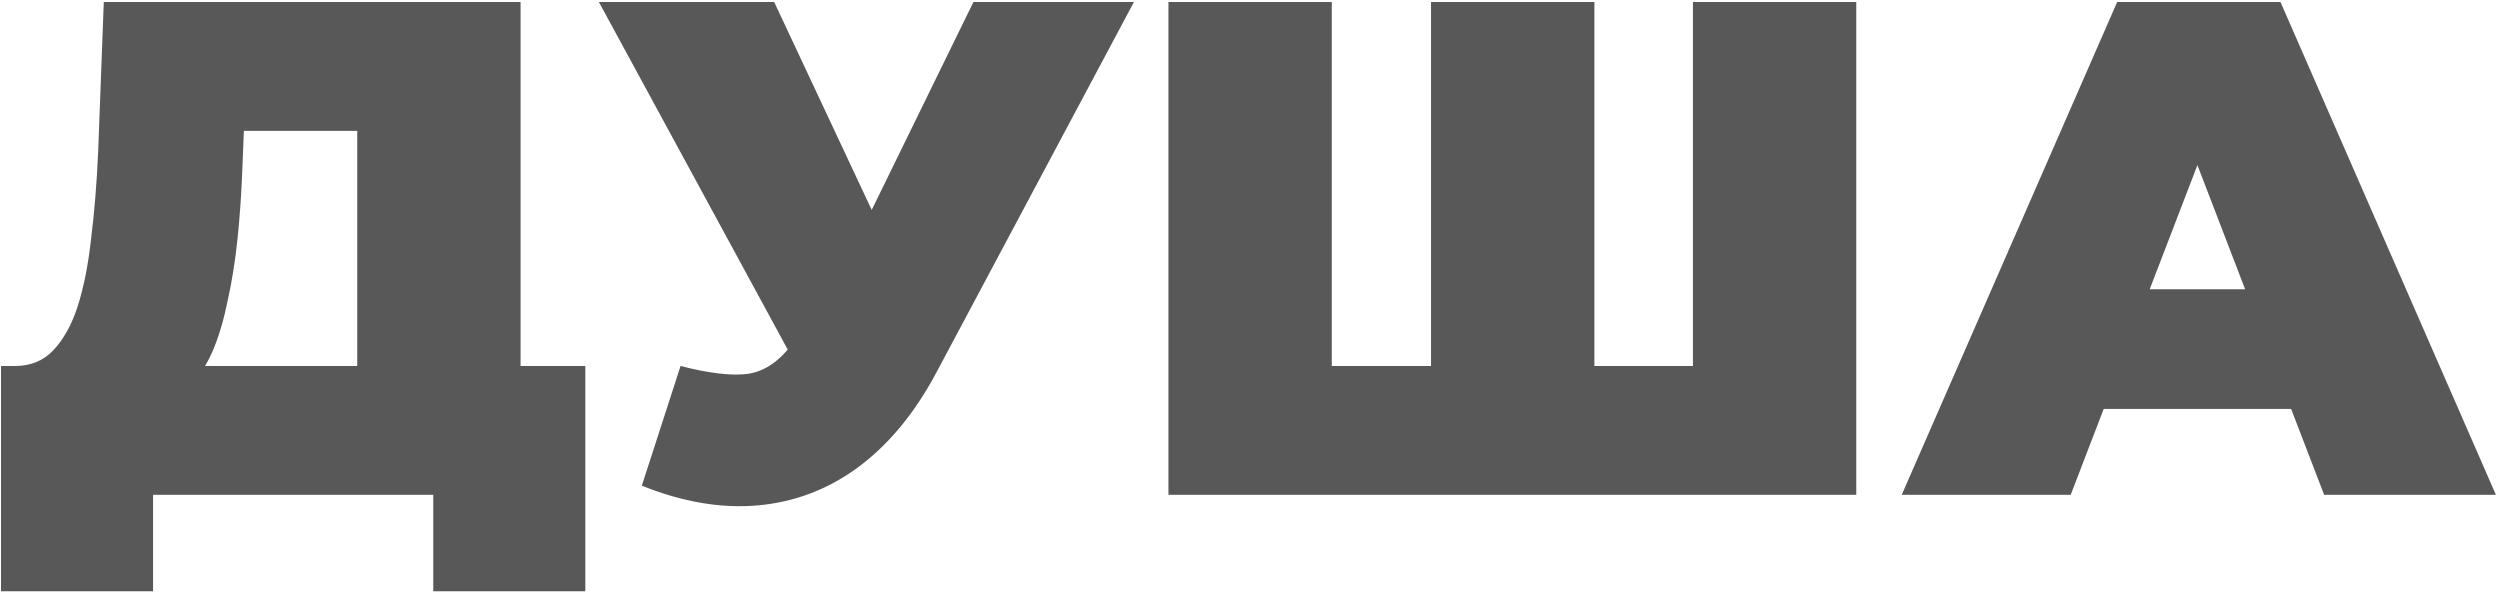
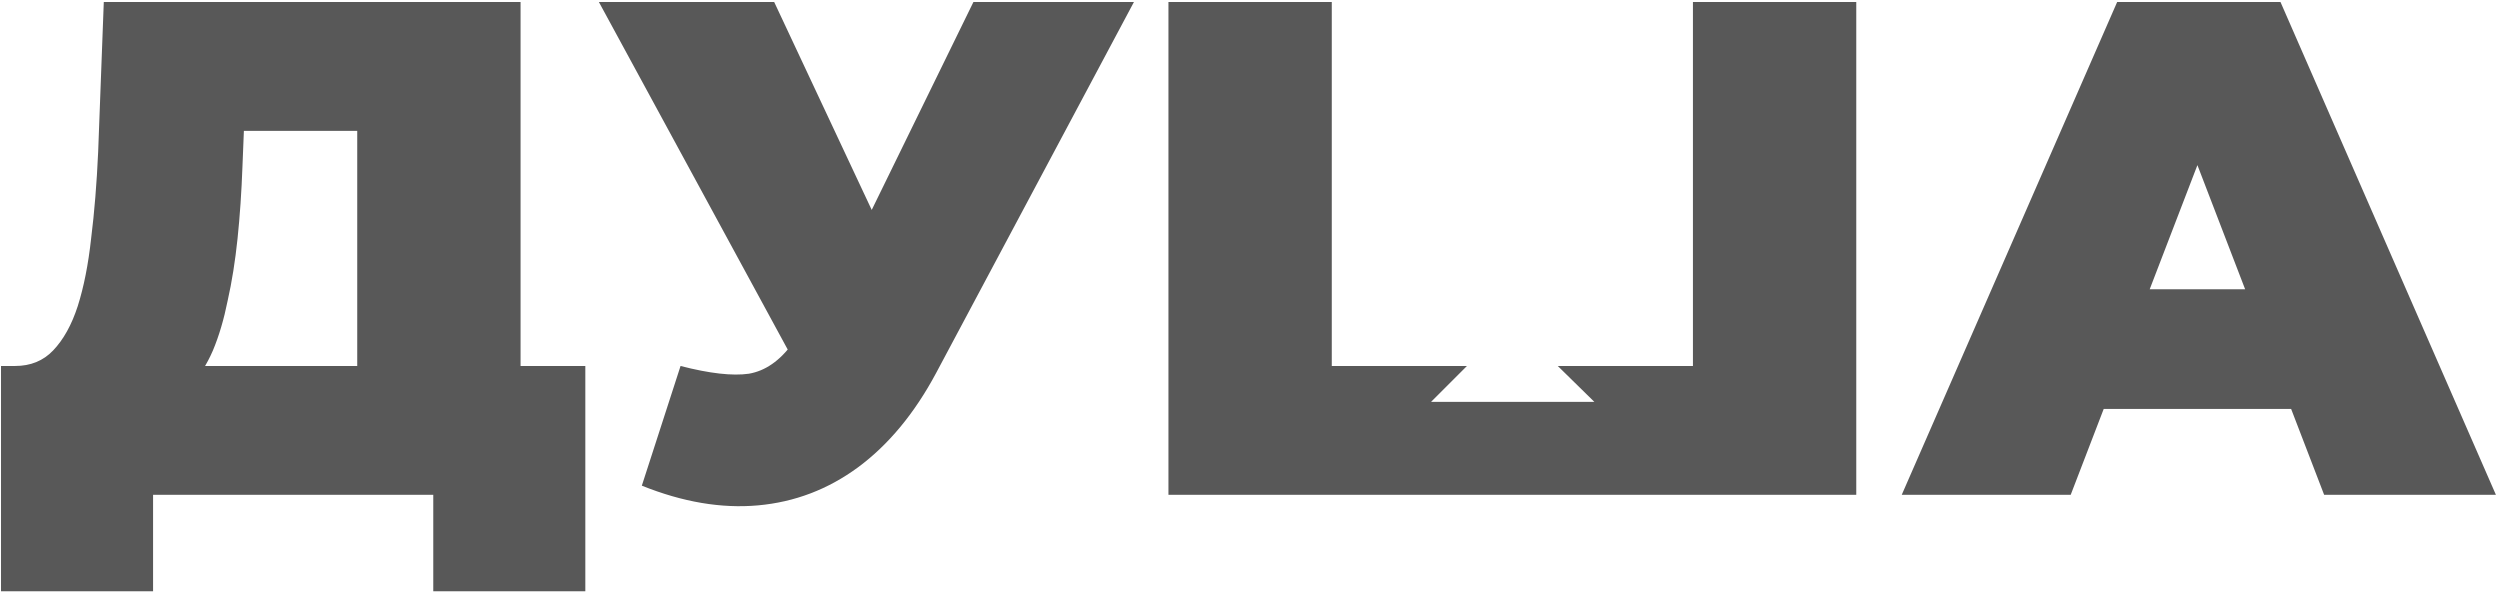
<svg xmlns="http://www.w3.org/2000/svg" width="456" height="108" viewBox="0 0 456 108" fill="none">
-   <path d="M65.159 77.413V23.866H44.485L44.228 30.287C44.057 34.995 43.757 39.404 43.329 43.513C42.901 47.622 42.302 51.389 41.531 54.813C40.846 58.237 39.948 61.276 38.835 63.93C37.722 66.499 36.352 68.639 34.726 70.351L2.751 66.755C5.576 66.755 7.888 65.814 9.685 63.93C11.569 61.961 13.067 59.265 14.18 55.84C15.293 52.331 16.106 48.221 16.62 43.513C17.219 38.719 17.647 33.454 17.904 27.718L18.931 0.367H94.951V77.413H65.159ZM0.183 107.847V66.755H106.764V107.847H79.028V90.255H27.92V107.847H0.183ZM124.133 66.755C129.441 68.125 133.593 68.596 136.589 68.168C139.585 67.654 142.239 65.814 144.55 62.646L148.916 56.483L151.485 53.657L177.552 0.367H206.83L170.746 68.04C166.808 75.402 162.057 81.137 156.493 85.247C151.014 89.27 144.936 91.582 138.258 92.181C131.581 92.78 124.518 91.582 117.07 88.585L124.133 66.755ZM151.099 77.413L109.237 0.367H141.212L167.536 56.483L151.099 77.413ZM267.571 66.755L261.022 73.304V0.367H290.814V73.304L284.136 66.755H315.469L308.791 73.304V0.367H338.583V90.255H213.125V0.367H242.916V73.304L236.367 66.755H267.571ZM346.876 90.255L386.17 0.367H415.961L455.255 90.255H423.923L394.902 14.749H406.716L377.695 90.255H346.876ZM370.247 74.588L377.952 52.759H419.3L427.005 74.588H370.247Z" fill="#585858" />
+   <path d="M65.159 77.413V23.866H44.485L44.228 30.287C44.057 34.995 43.757 39.404 43.329 43.513C42.901 47.622 42.302 51.389 41.531 54.813C40.846 58.237 39.948 61.276 38.835 63.93C37.722 66.499 36.352 68.639 34.726 70.351L2.751 66.755C5.576 66.755 7.888 65.814 9.685 63.93C11.569 61.961 13.067 59.265 14.18 55.84C15.293 52.331 16.106 48.221 16.62 43.513C17.219 38.719 17.647 33.454 17.904 27.718L18.931 0.367H94.951V77.413H65.159ZM0.183 107.847V66.755H106.764V107.847H79.028V90.255H27.92V107.847H0.183ZM124.133 66.755C129.441 68.125 133.593 68.596 136.589 68.168C139.585 67.654 142.239 65.814 144.55 62.646L148.916 56.483L151.485 53.657L177.552 0.367H206.83L170.746 68.04C166.808 75.402 162.057 81.137 156.493 85.247C151.014 89.27 144.936 91.582 138.258 92.181C131.581 92.78 124.518 91.582 117.07 88.585L124.133 66.755ZM151.099 77.413L109.237 0.367H141.212L167.536 56.483L151.099 77.413ZM267.571 66.755L261.022 73.304H290.814V73.304L284.136 66.755H315.469L308.791 73.304V0.367H338.583V90.255H213.125V0.367H242.916V73.304L236.367 66.755H267.571ZM346.876 90.255L386.17 0.367H415.961L455.255 90.255H423.923L394.902 14.749H406.716L377.695 90.255H346.876ZM370.247 74.588L377.952 52.759H419.3L427.005 74.588H370.247Z" fill="#585858" />
</svg>